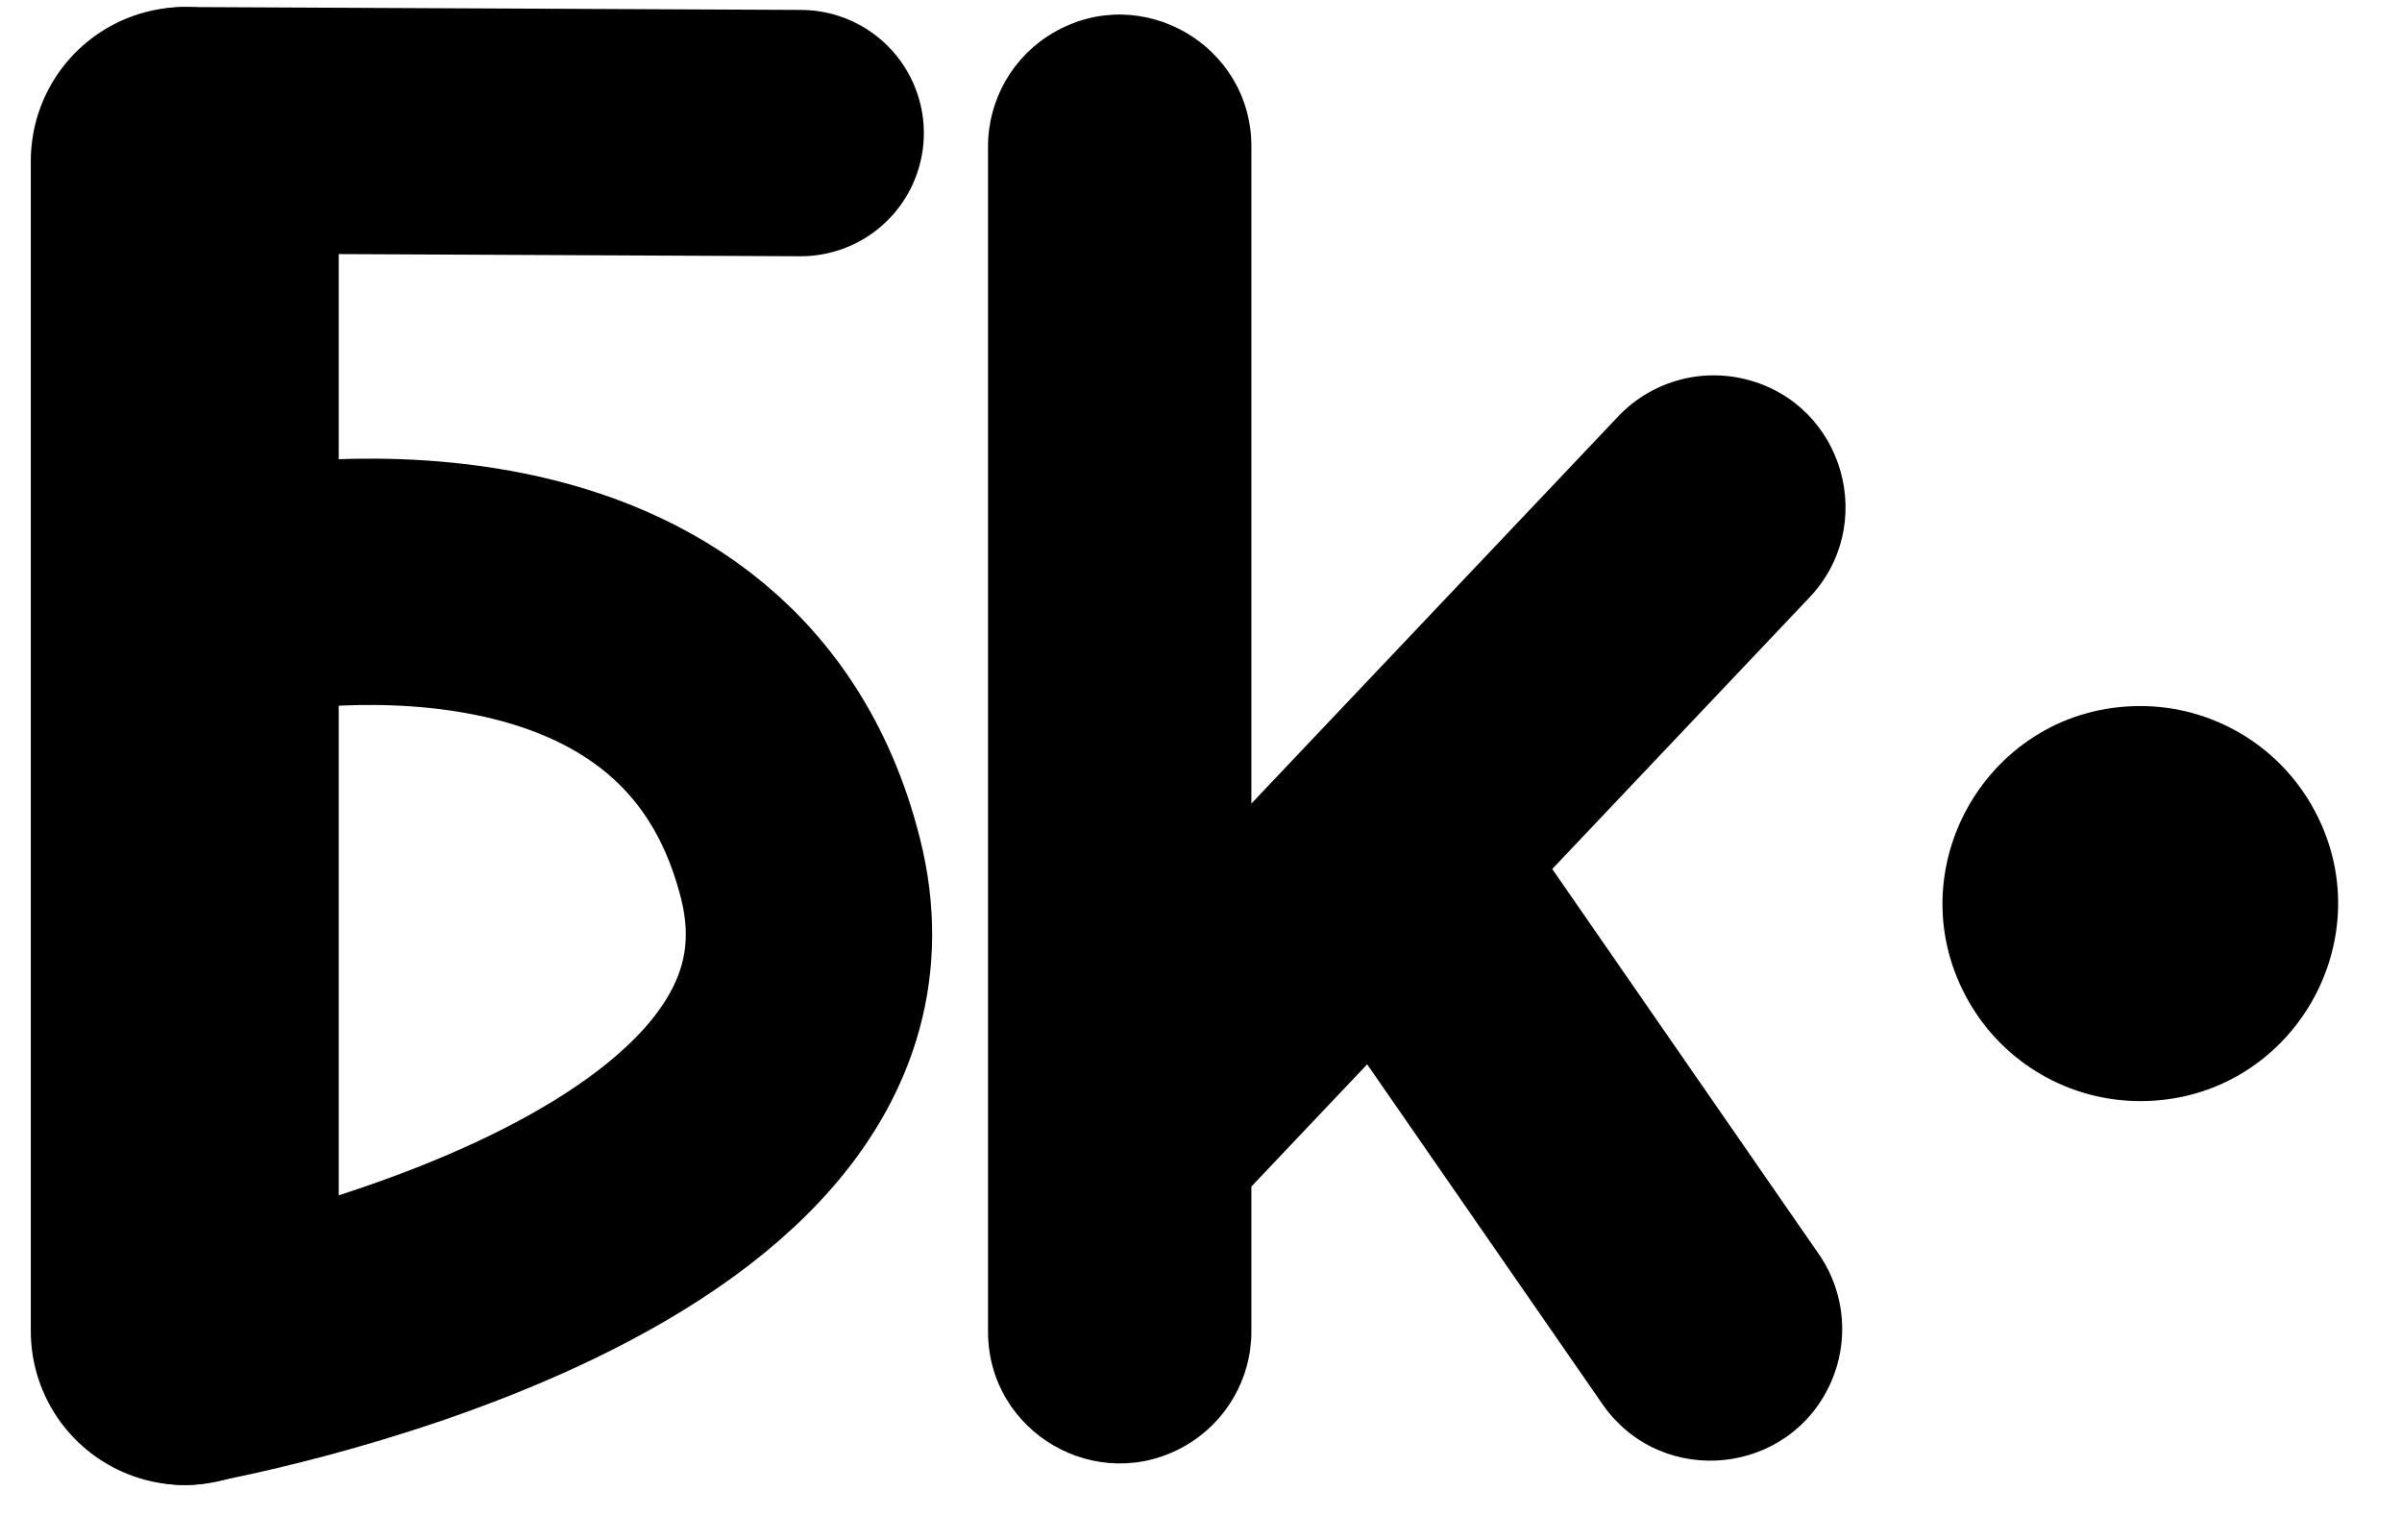
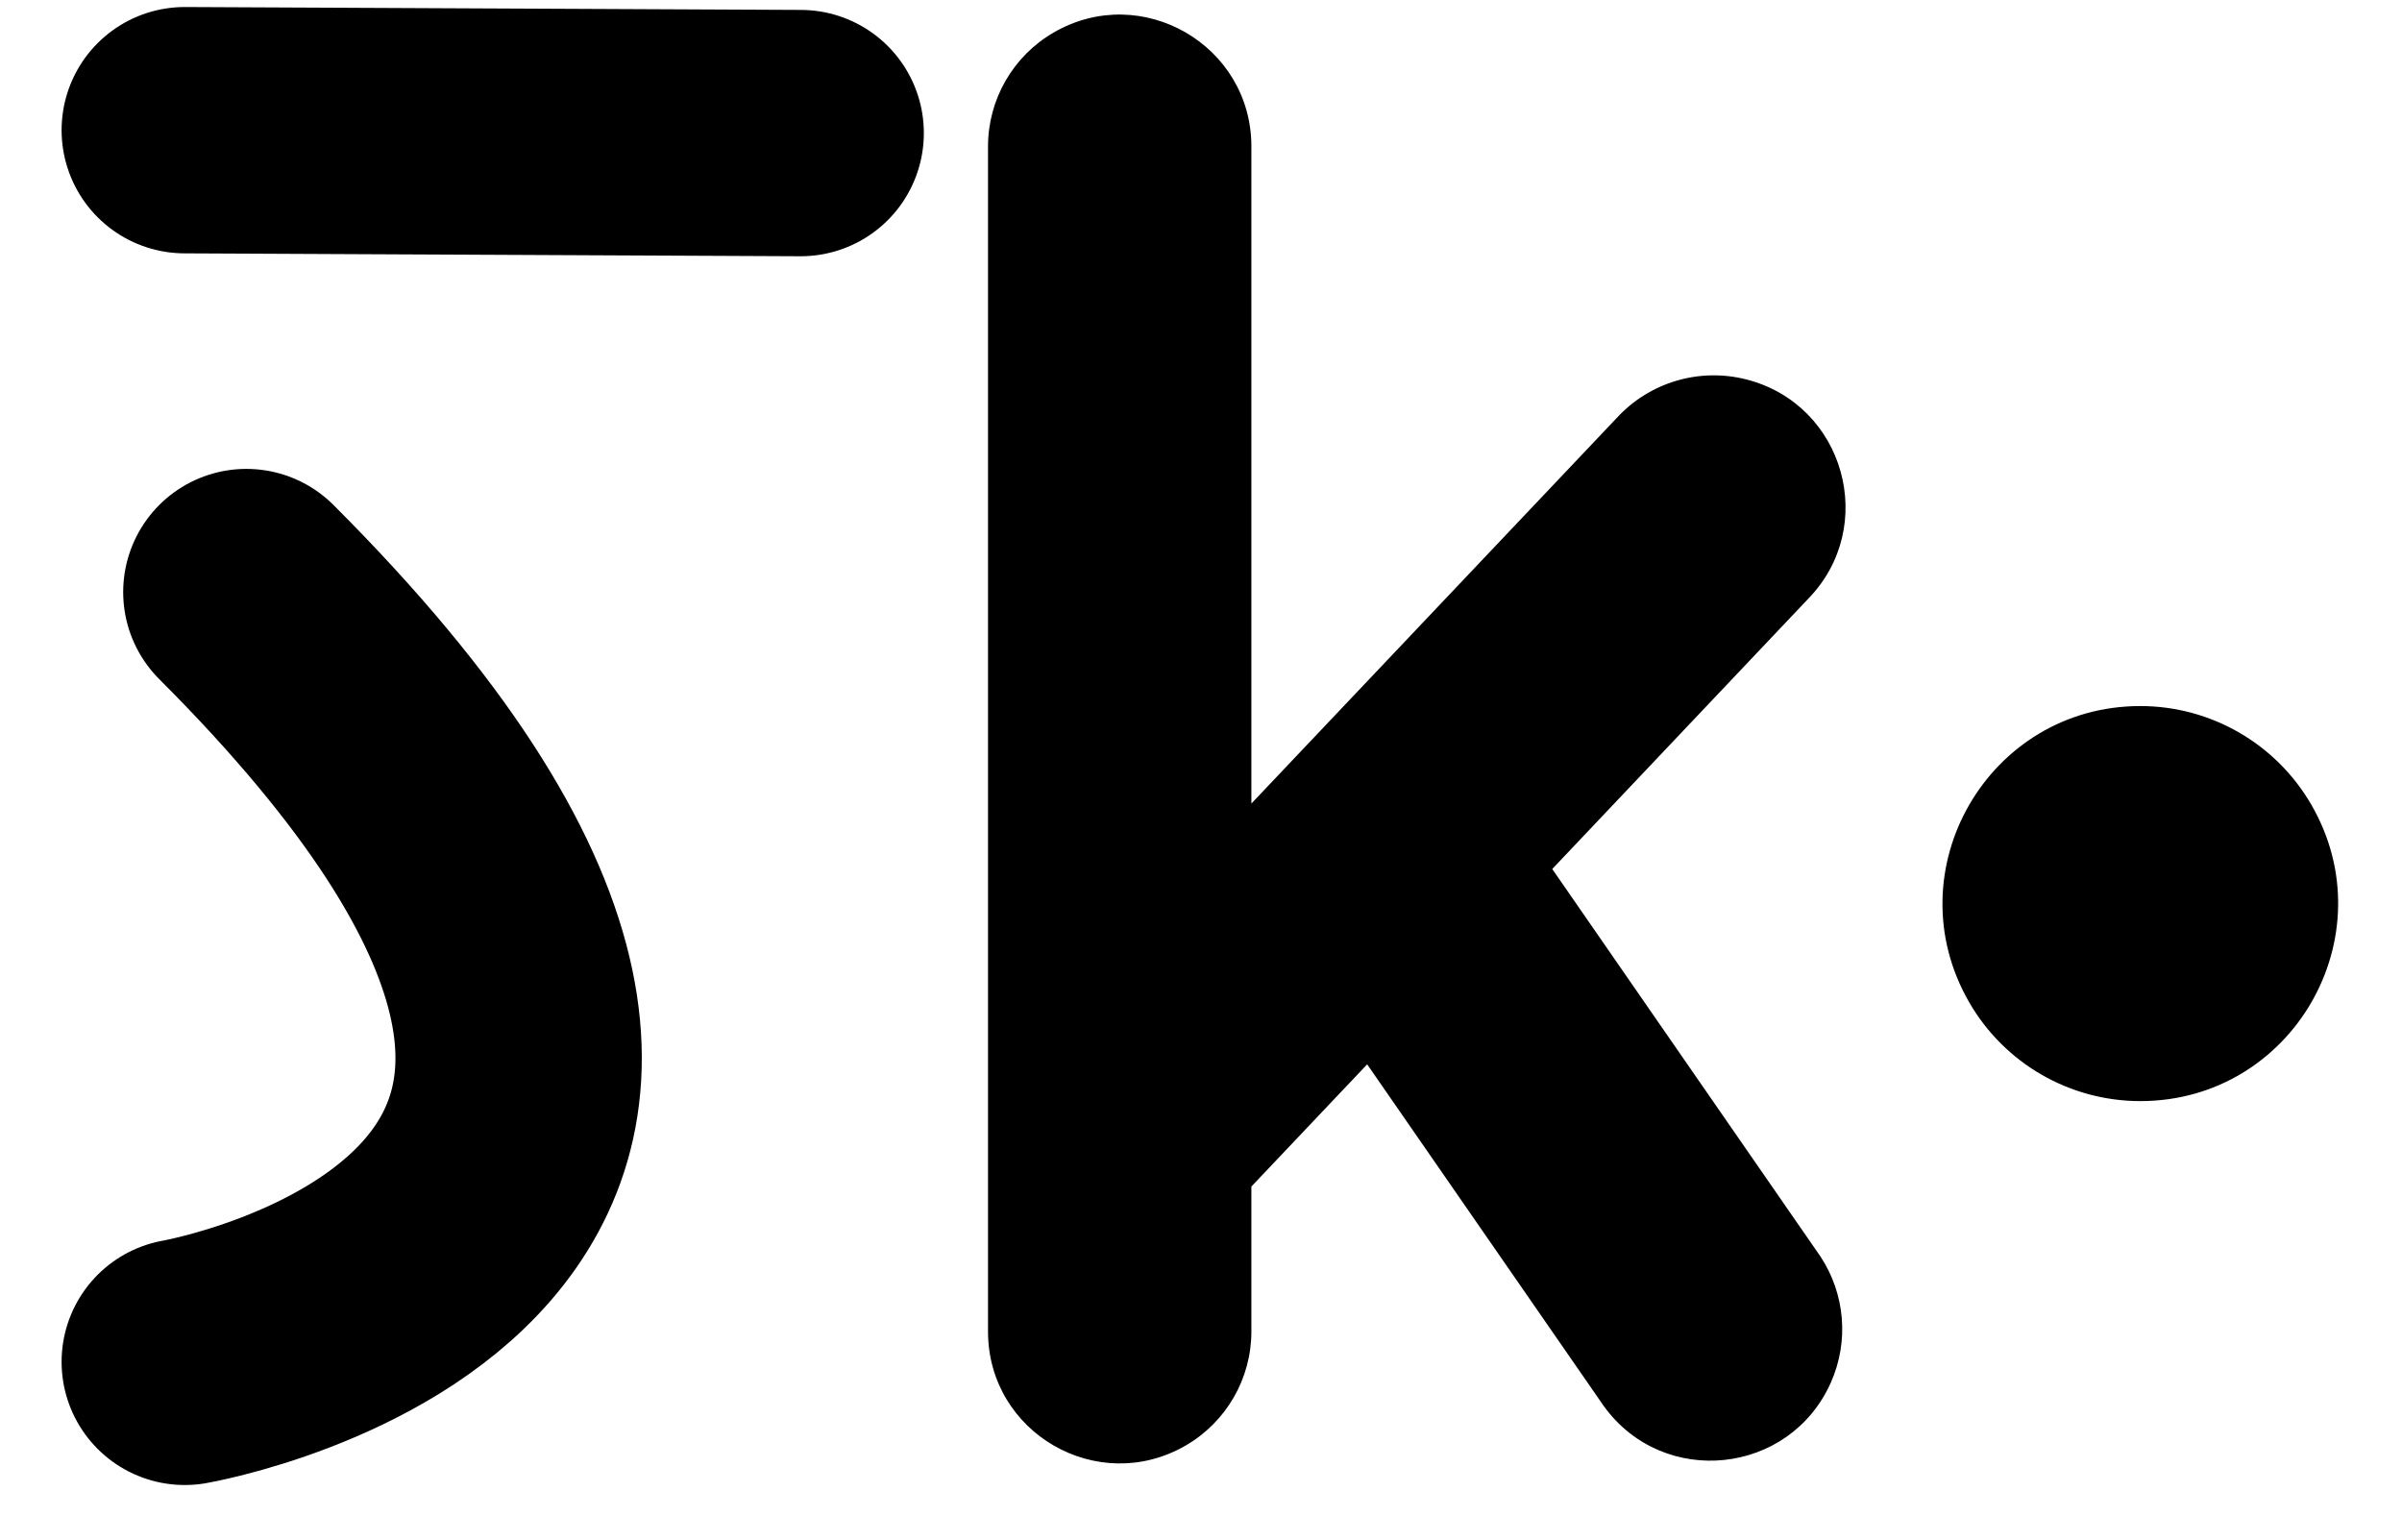
<svg xmlns="http://www.w3.org/2000/svg" width="39" height="25" viewBox="0 0 39 25" fill="none">
  <path fill-rule="evenodd" clip-rule="evenodd" d="M20.318 2.378C20.318 0.732 18.536 -0.297 17.111 0.526C16.449 0.908 16.042 1.614 16.042 2.378V21.622C16.042 23.268 17.823 24.297 19.249 23.474C19.91 23.092 20.318 22.386 20.318 21.622V19.267L22.198 17.283L26.044 22.838C27.012 24.169 29.059 23.953 29.727 22.449C30.023 21.783 29.959 21.013 29.559 20.405L25.203 14.111L29.354 9.728C30.505 8.552 29.951 6.57 28.357 6.162C27.592 5.966 26.782 6.207 26.249 6.788L20.318 13.048V2.378ZM34.751 17.88C37.22 17.88 38.763 15.207 37.529 13.069C36.956 12.077 35.897 11.465 34.751 11.465C32.282 11.465 30.739 14.138 31.973 16.276C32.546 17.269 33.605 17.88 34.751 17.88Z" fill="black" />
-   <path d="M3 2.614L3 21.614" stroke="black" stroke-width="5" stroke-linecap="round" />
-   <path d="M4 9.614C4 9.614 11.5 8.114 13 14.114C14.5 20.114 3 22.114 3 22.114" stroke="black" stroke-width="4" stroke-linecap="round" />
+   <path d="M4 9.614C14.5 20.114 3 22.114 3 22.114" stroke="black" stroke-width="4" stroke-linecap="round" />
  <path d="M3 2.114L13 2.161" stroke="black" stroke-width="4" stroke-linecap="round" />
</svg>